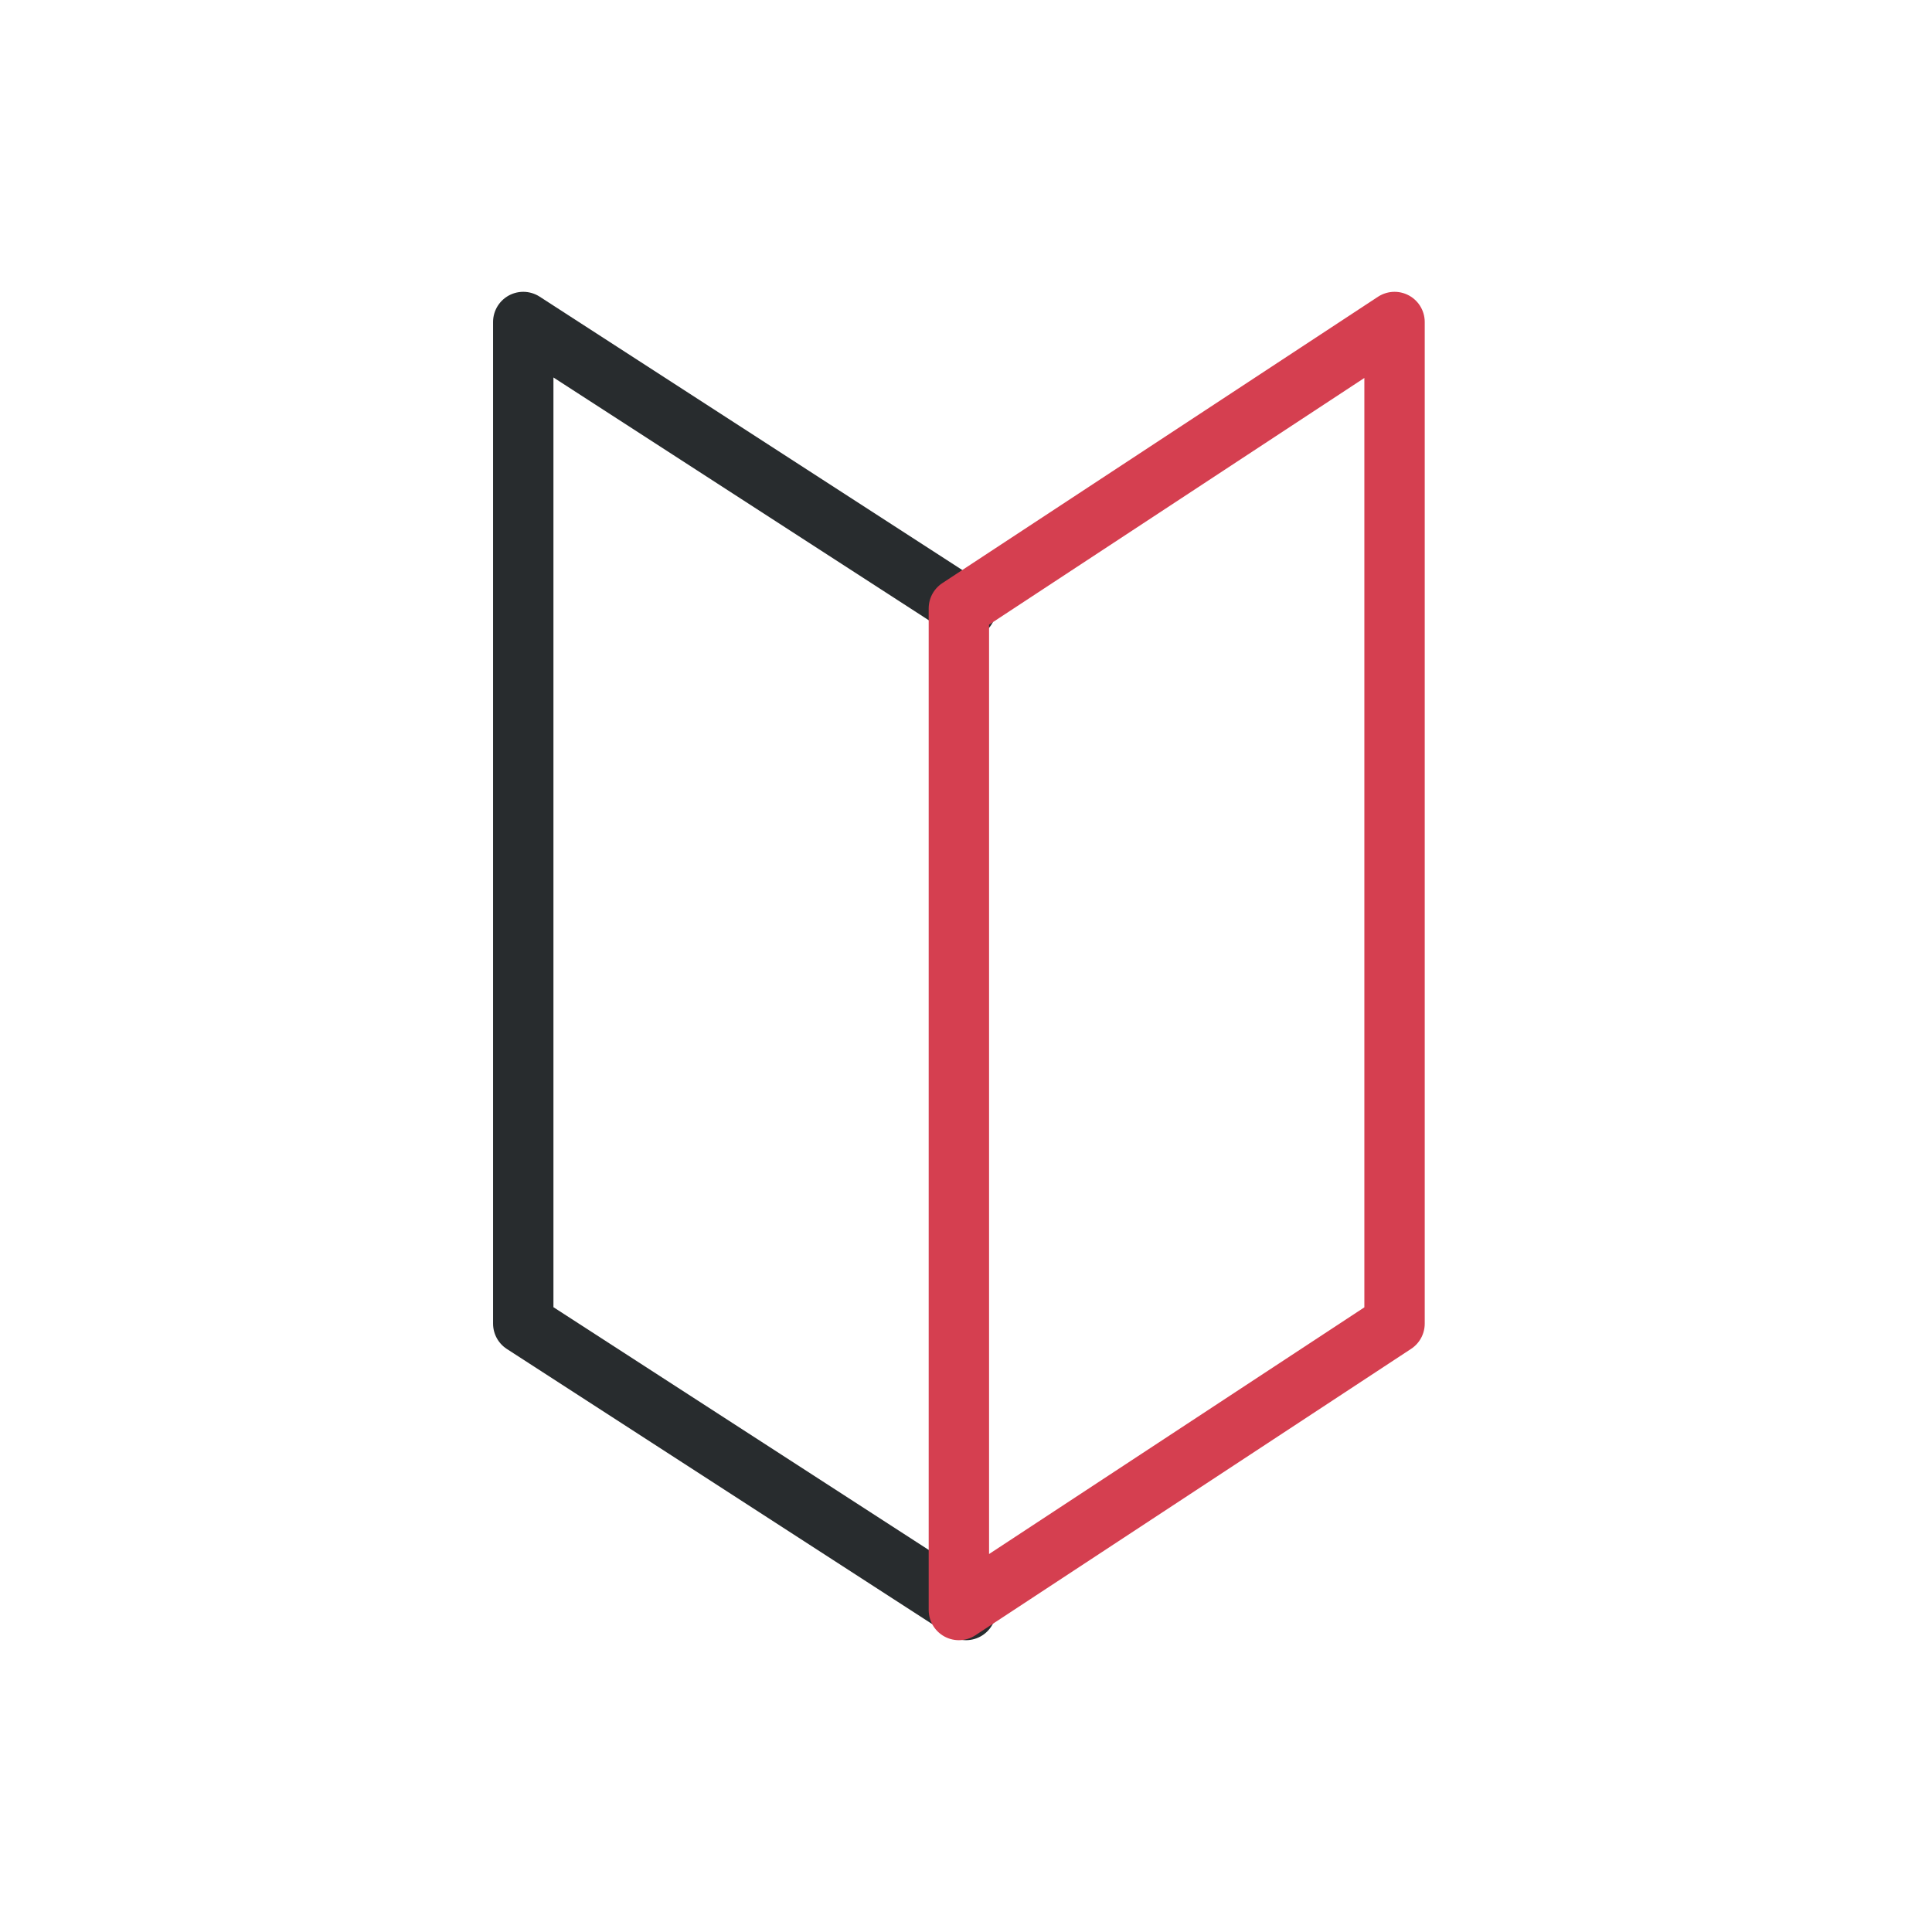
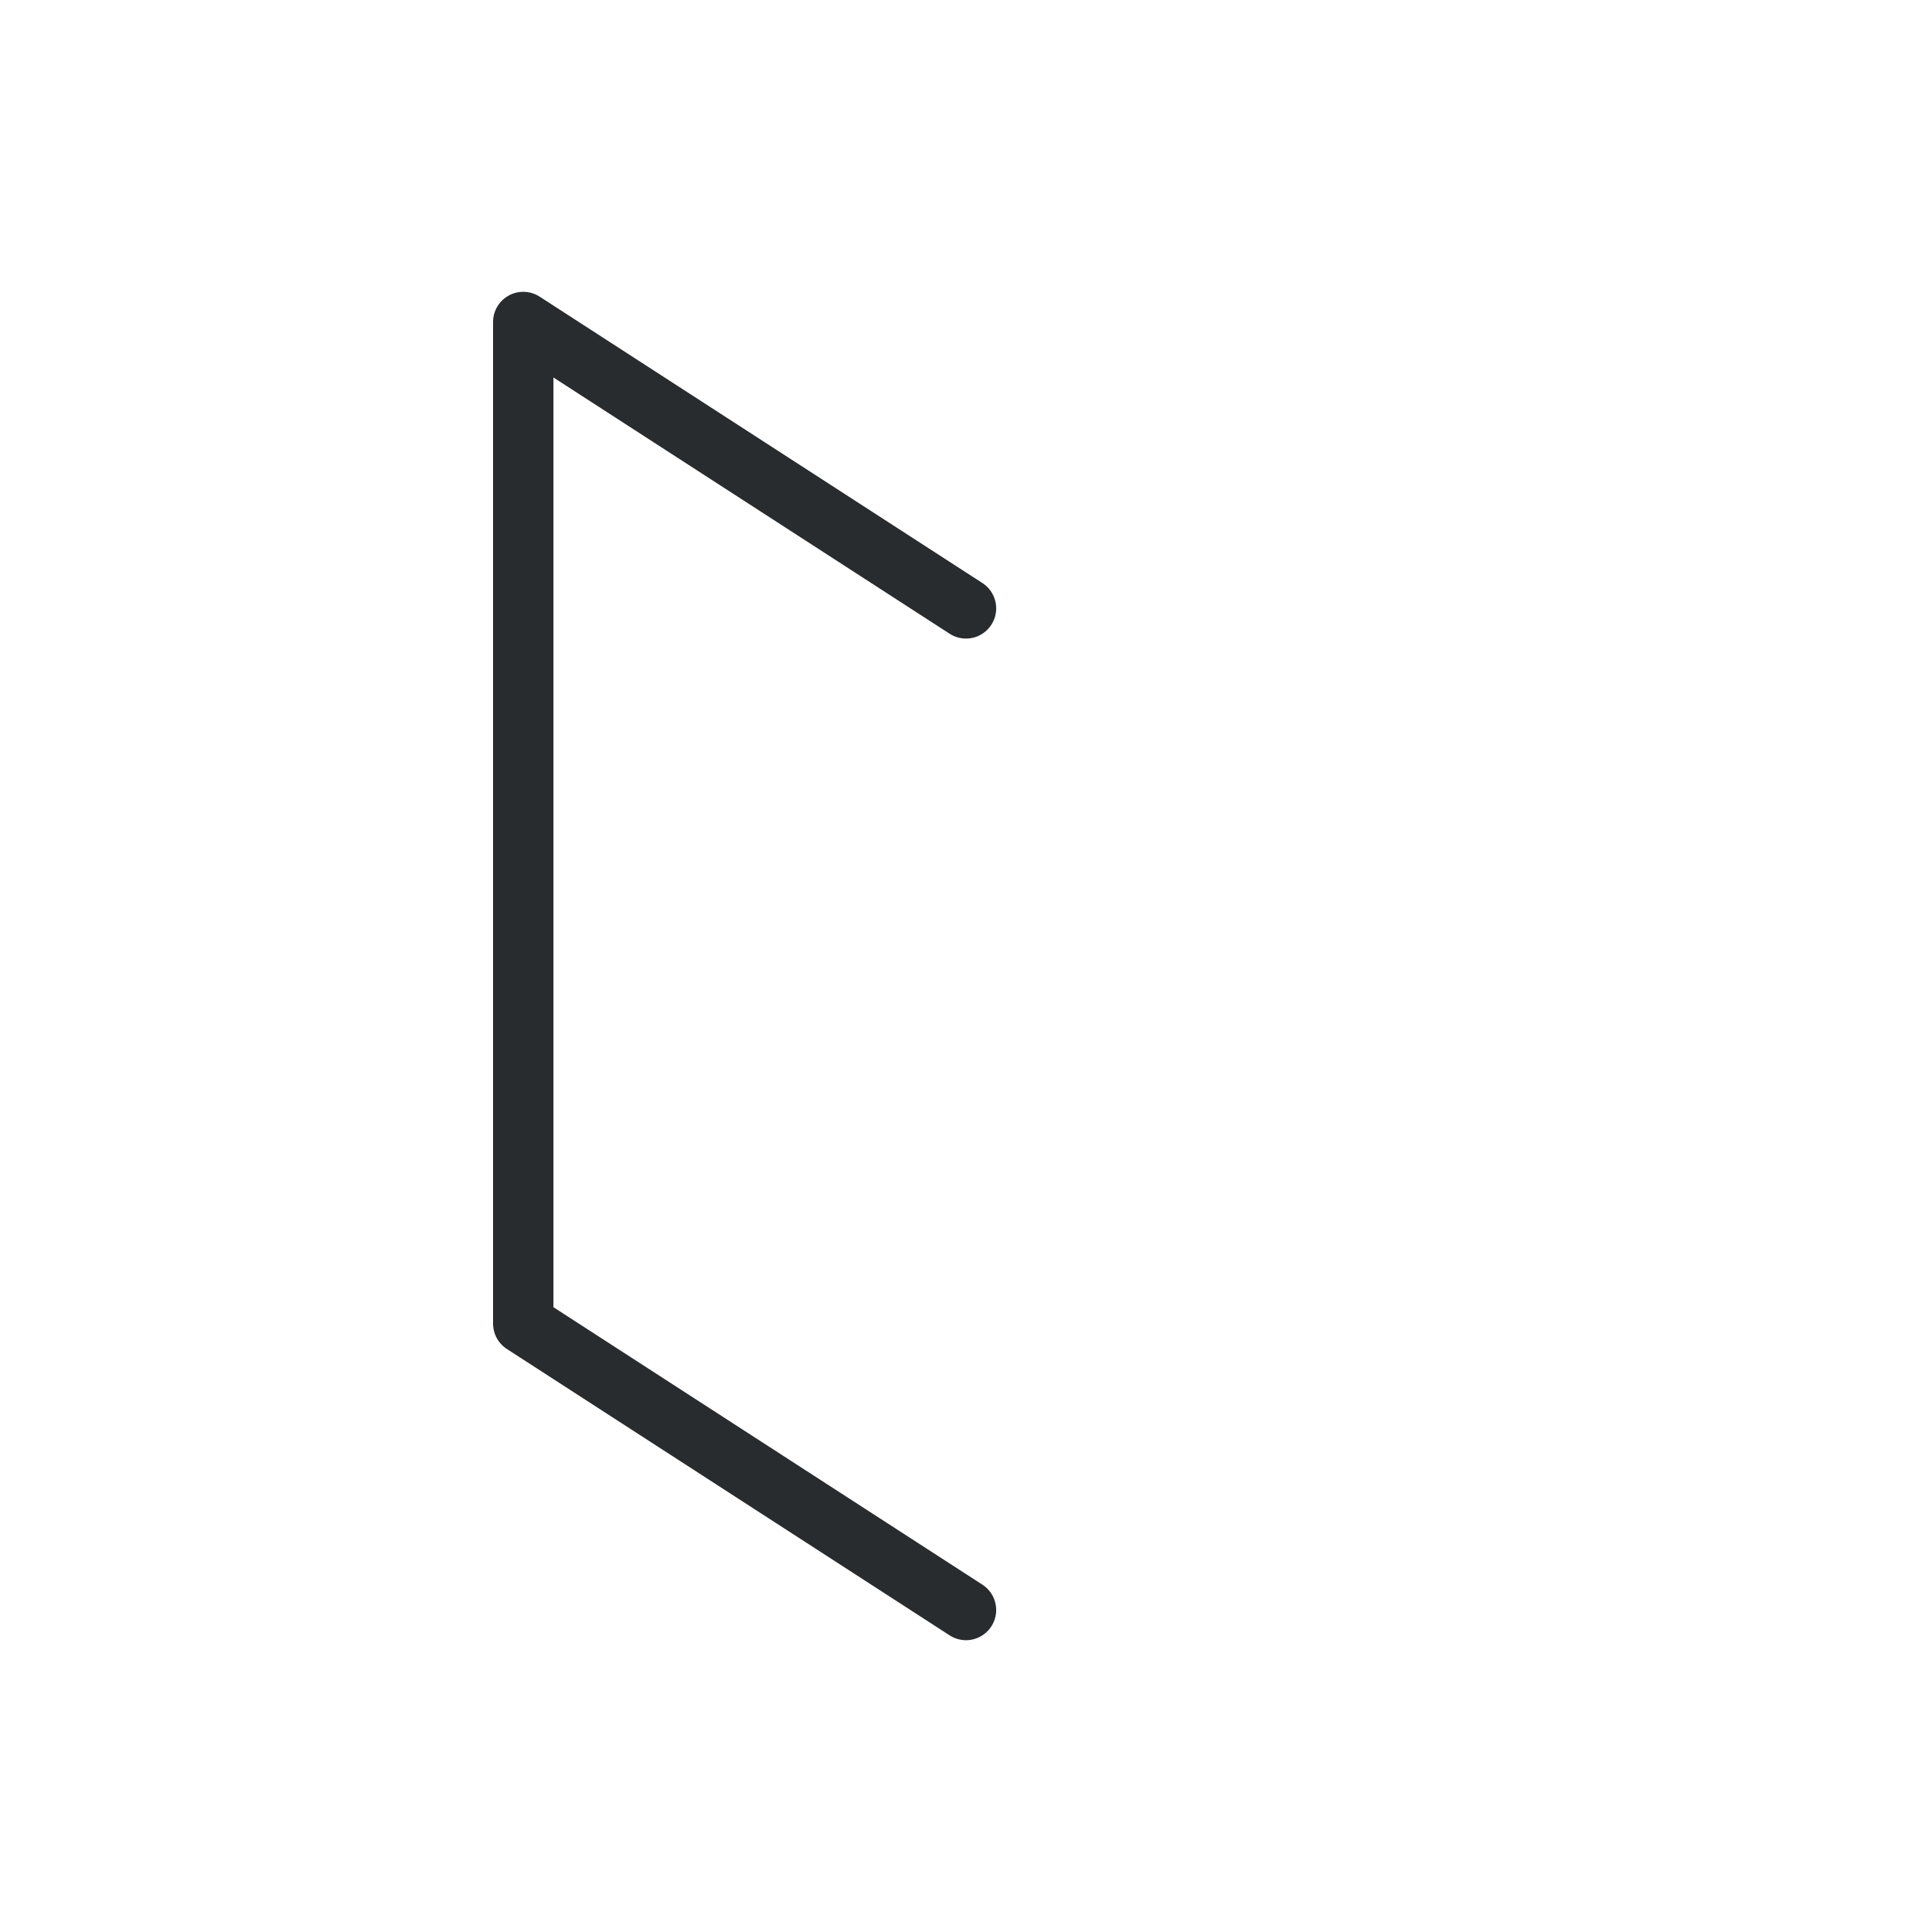
<svg xmlns="http://www.w3.org/2000/svg" width="48" height="48" viewBox="0 0 48 48" fill="none">
  <path d="M24 40L13 32.885V8L24 15.115" stroke="#282C2E" stroke-width="1.5" stroke-linecap="round" stroke-linejoin="round" />
-   <path d="M34.647 8L23.823 15.115V40L34.647 32.885V8Z" stroke="#D53F50" stroke-width="1.5" stroke-linecap="round" stroke-linejoin="round" />
</svg>